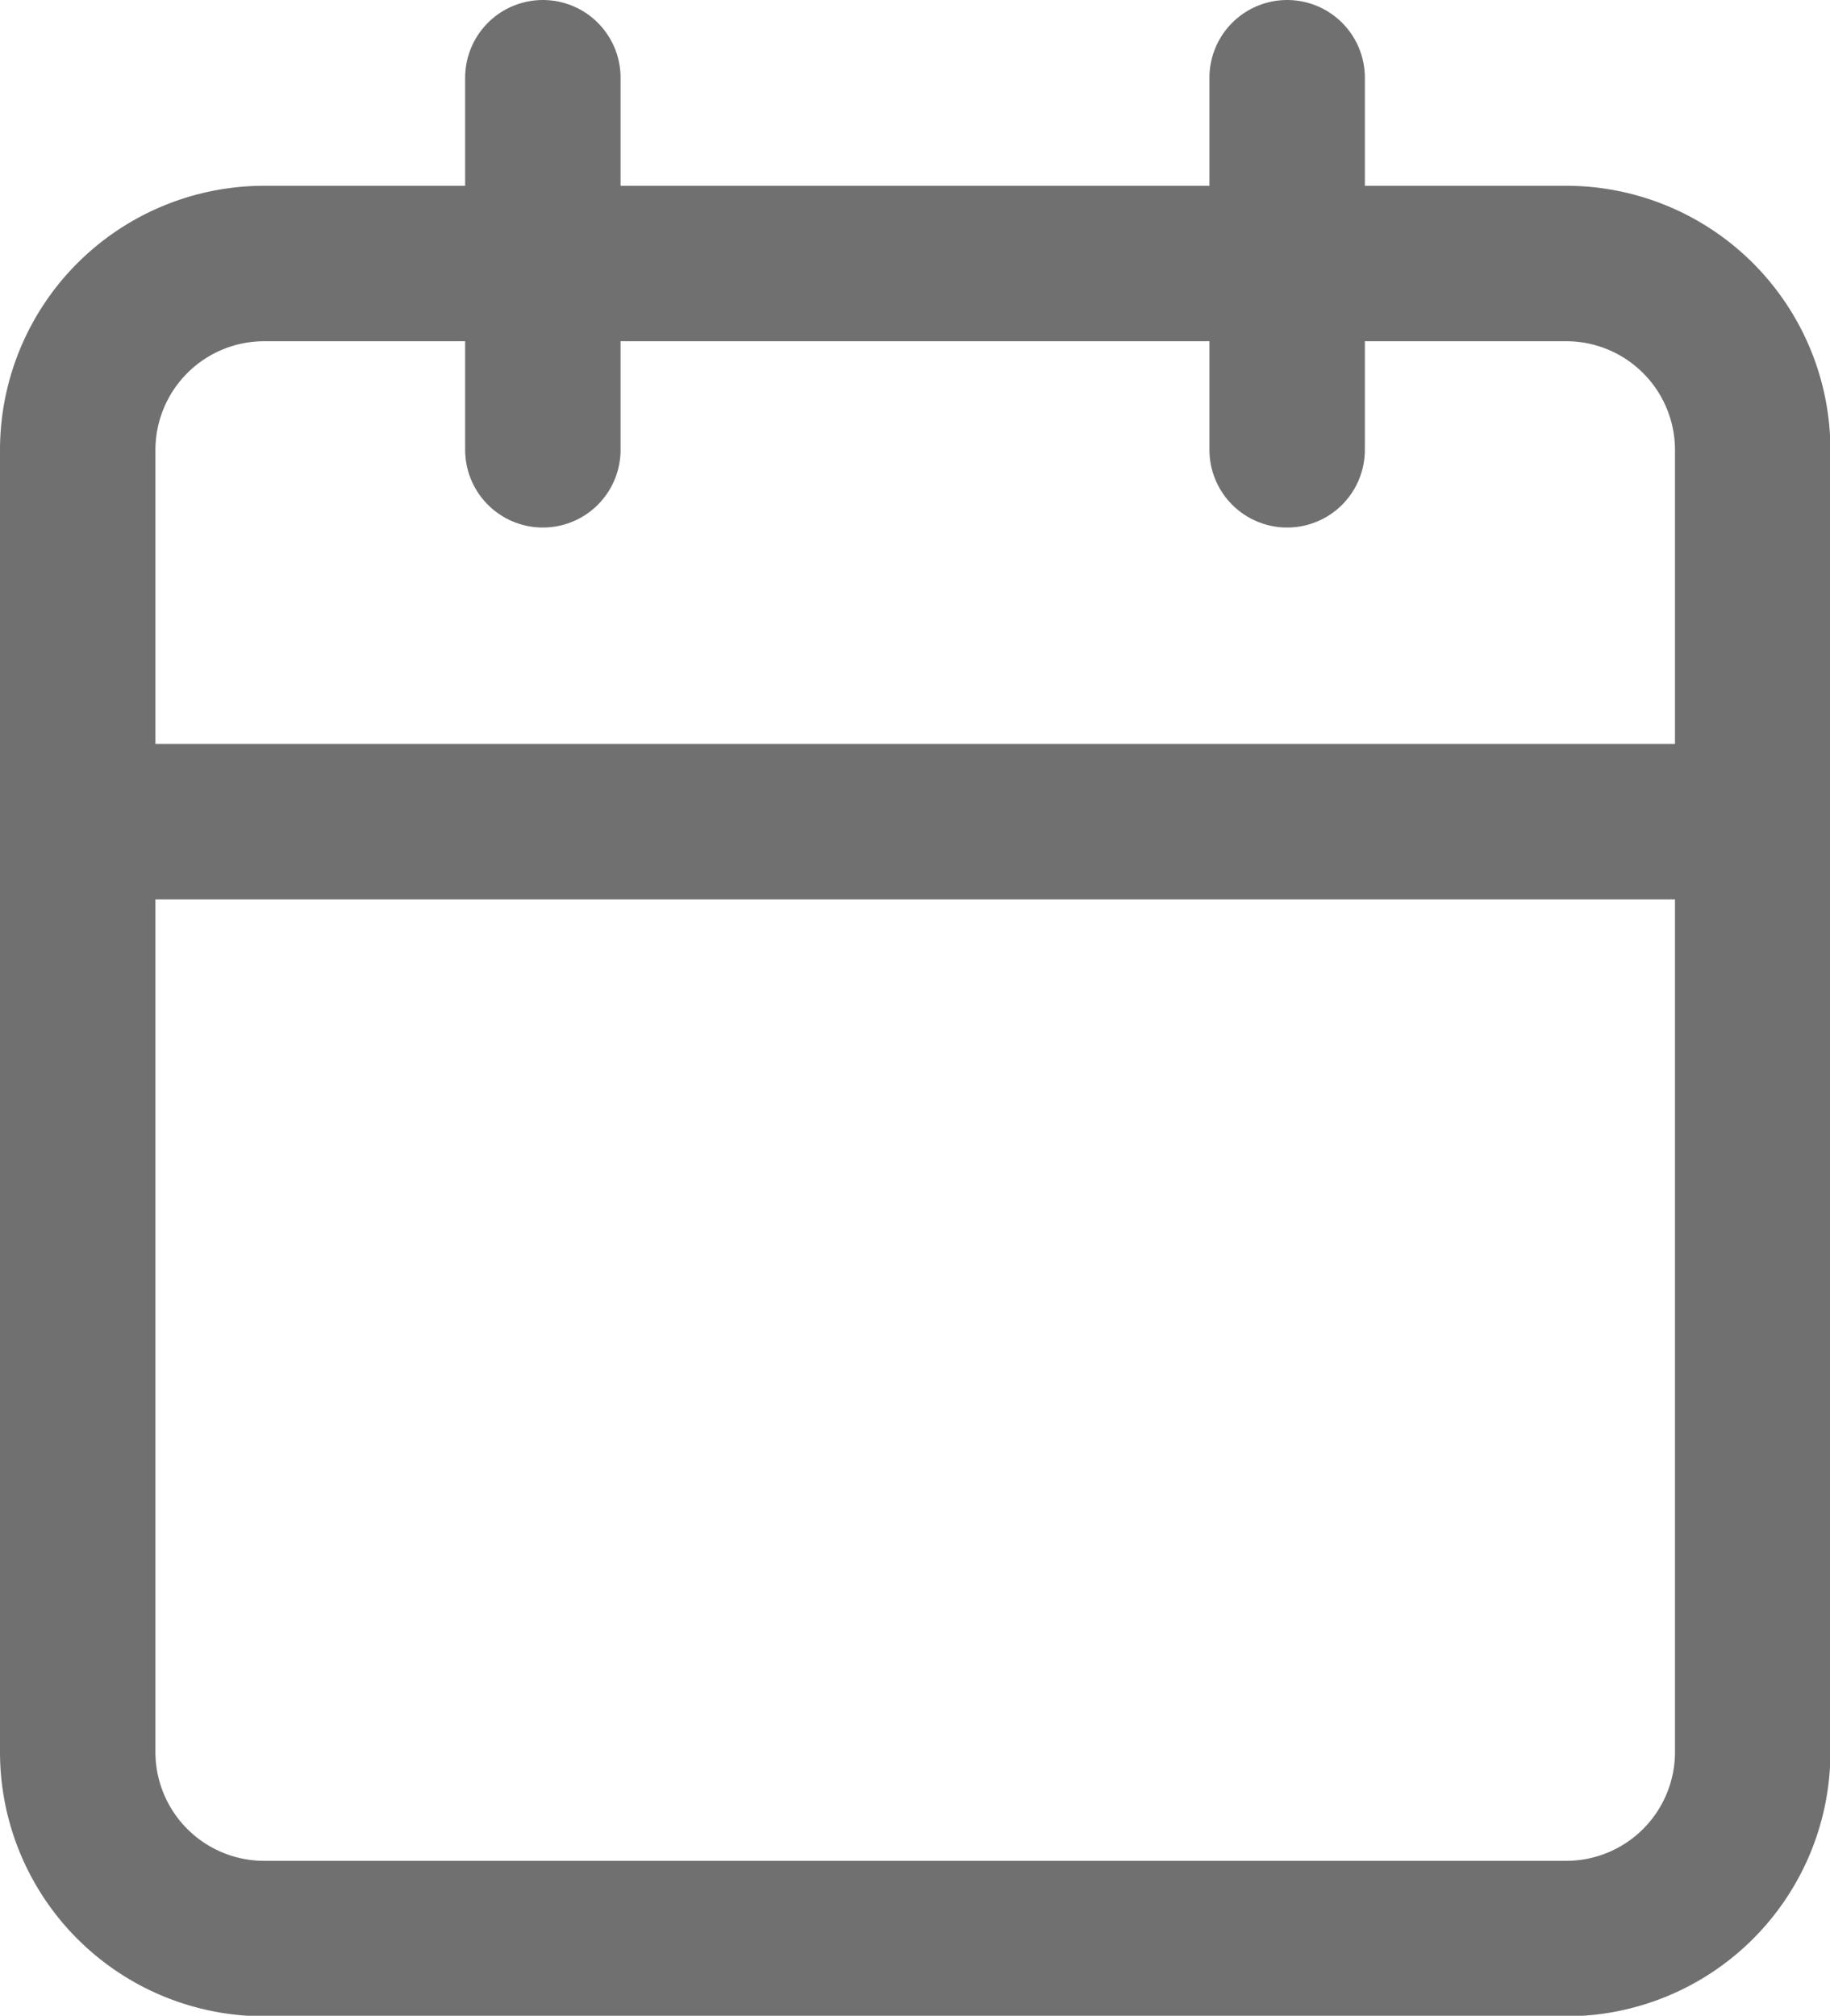
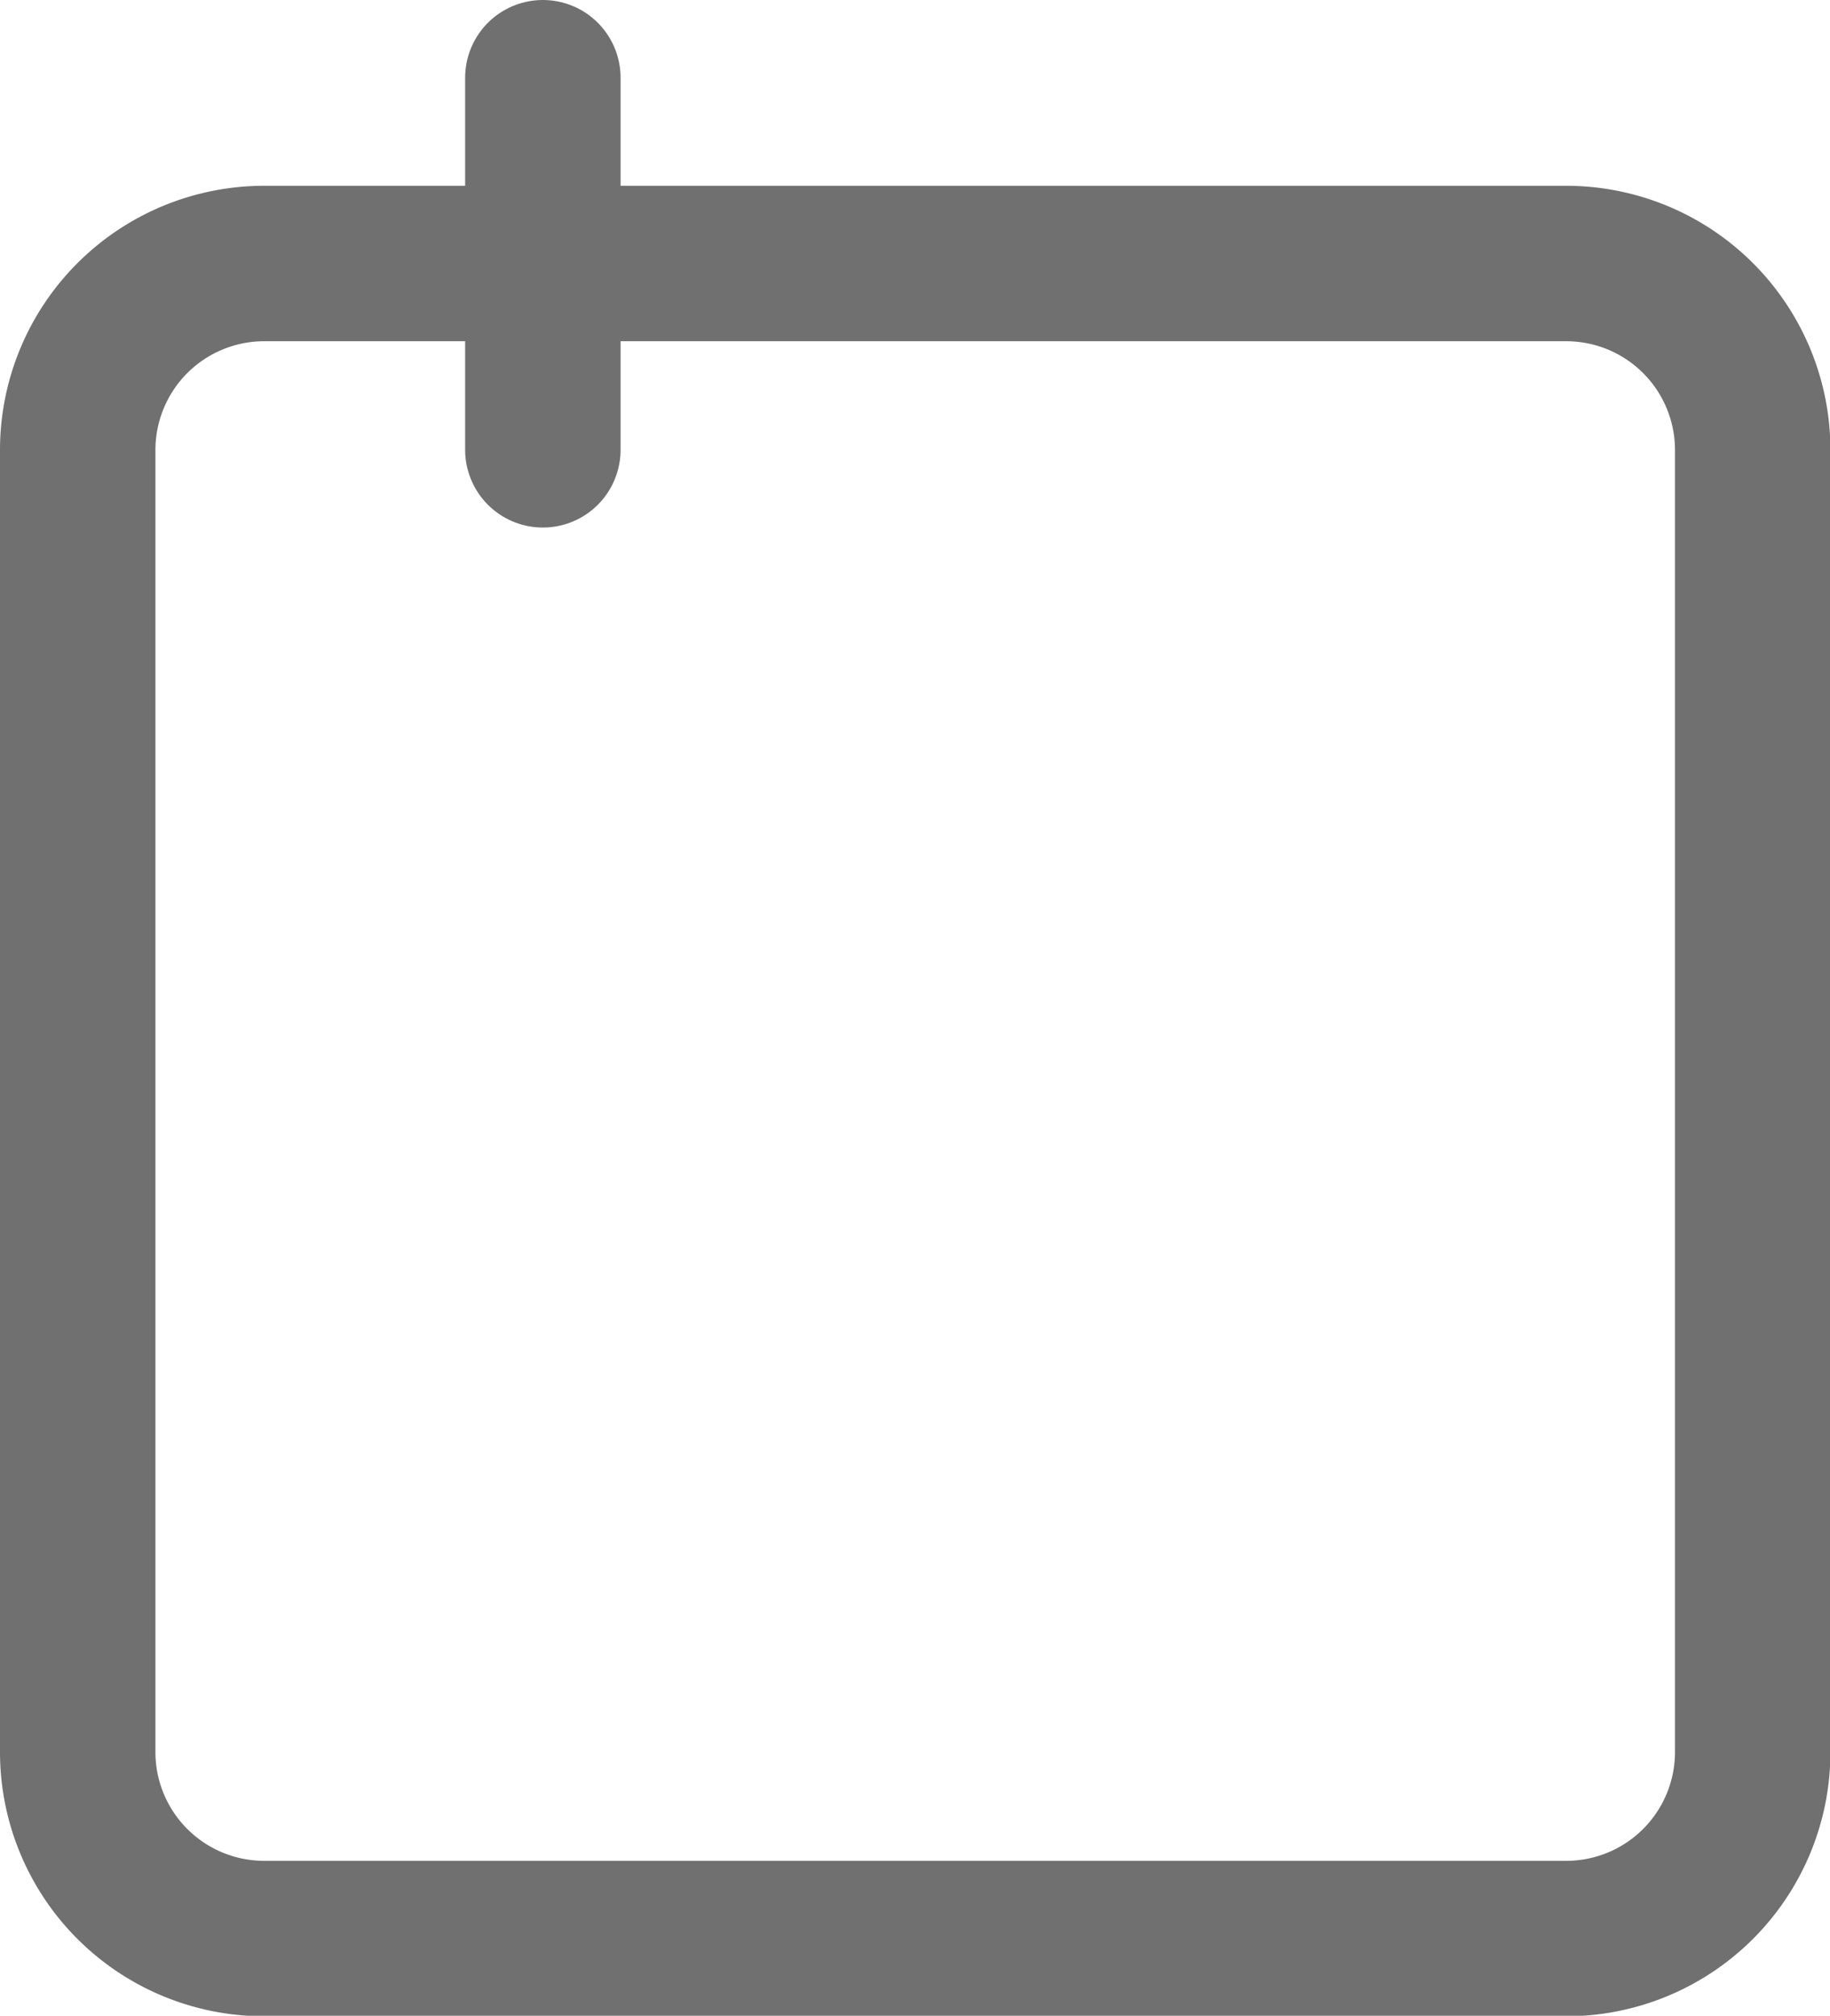
<svg xmlns="http://www.w3.org/2000/svg" width="17.661" height="19.453" viewBox="0 0 17.661 19.453">
  <g id="Group_77822" data-name="Group 77822" transform="translate(0.75 0.75)">
-     <path id="Path_139389" data-name="Path 139389" d="M6.3,6H18.865a1.8,1.8,0,0,1,1.8,1.8V20.365a1.8,1.8,0,0,1-1.8,1.8H6.3a1.8,1.8,0,0,1-1.8-1.8V7.8A1.8,1.8,0,0,1,6.3,6Z" transform="translate(-4.5 -4.207)" fill="none" stroke="#707070" stroke-linecap="round" stroke-linejoin="round" stroke-width="1.5" />
-     <path id="Path_139390" data-name="Path 139390" d="M24,3V6.591" transform="translate(-12.328 -3)" fill="none" stroke="#707070" stroke-linecap="round" stroke-linejoin="round" stroke-width="1.5" />
+     <path id="Path_139389" data-name="Path 139389" d="M6.3,6H18.865a1.8,1.8,0,0,1,1.8,1.8V20.365a1.8,1.8,0,0,1-1.8,1.8H6.3a1.8,1.8,0,0,1-1.8-1.8V7.8A1.8,1.8,0,0,1,6.3,6" transform="translate(-4.5 -4.207)" fill="none" stroke="#707070" stroke-linecap="round" stroke-linejoin="round" stroke-width="1.5" />
    <path id="Path_139391" data-name="Path 139391" d="M12,3V6.591" transform="translate(-7.511 -3)" fill="none" stroke="#707070" stroke-linecap="round" stroke-linejoin="round" stroke-width="1.5" />
-     <path id="Path_139392" data-name="Path 139392" d="M4.5,15H20.661" transform="translate(-4.5 -7.82)" fill="none" stroke="#707070" stroke-linecap="round" stroke-linejoin="round" stroke-width="1.5" />
  </g>
</svg>